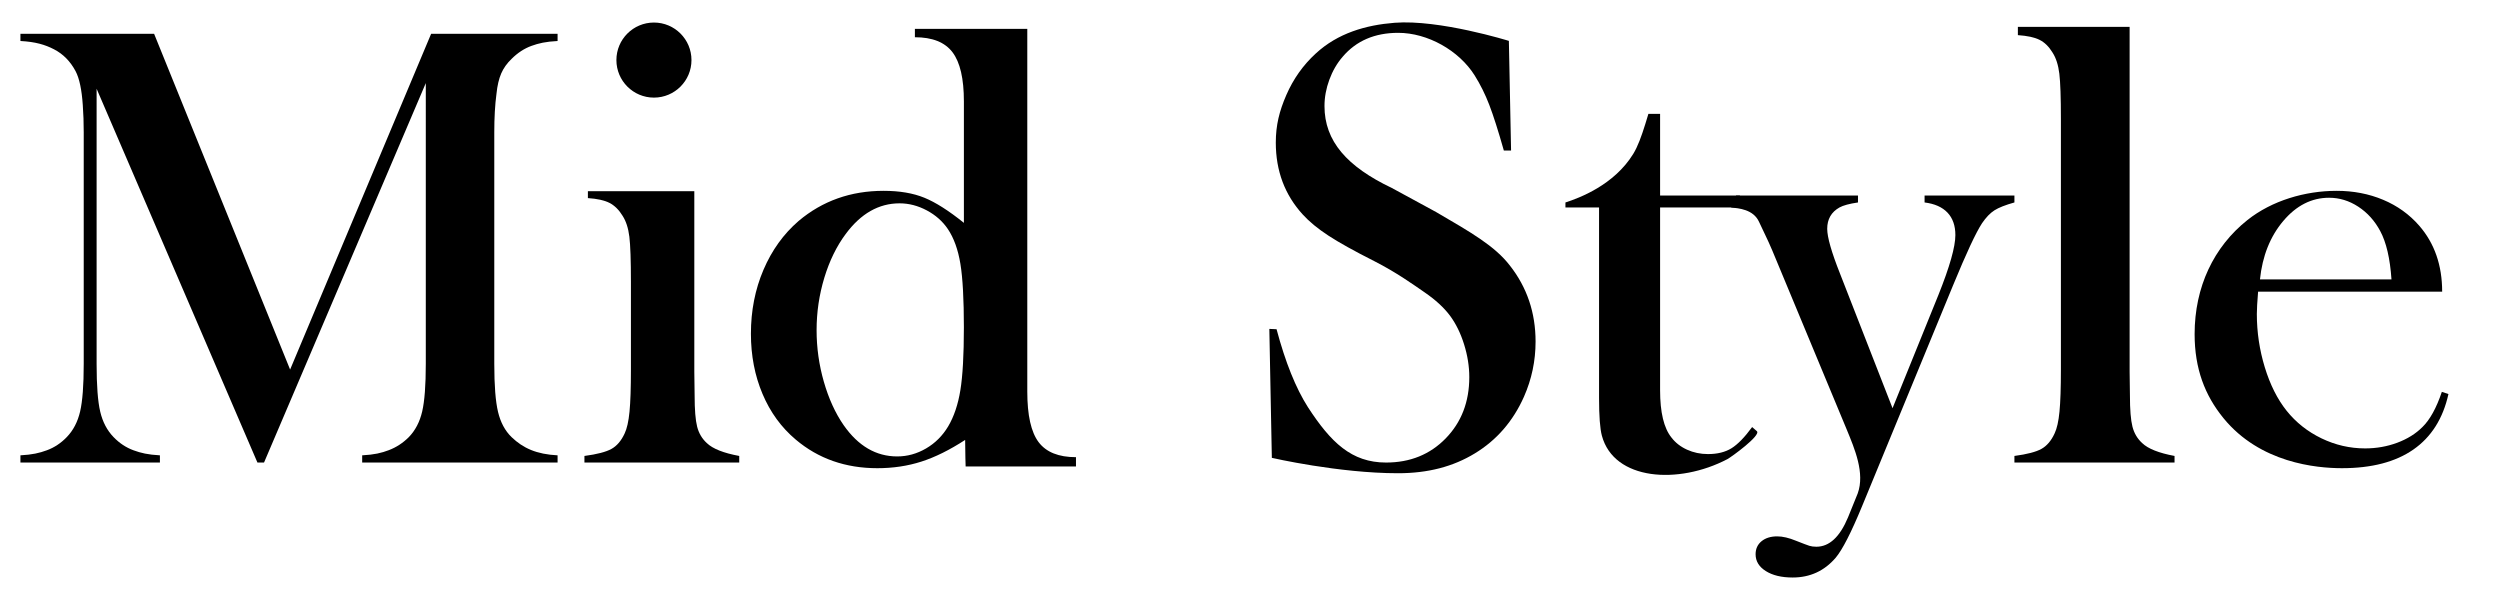
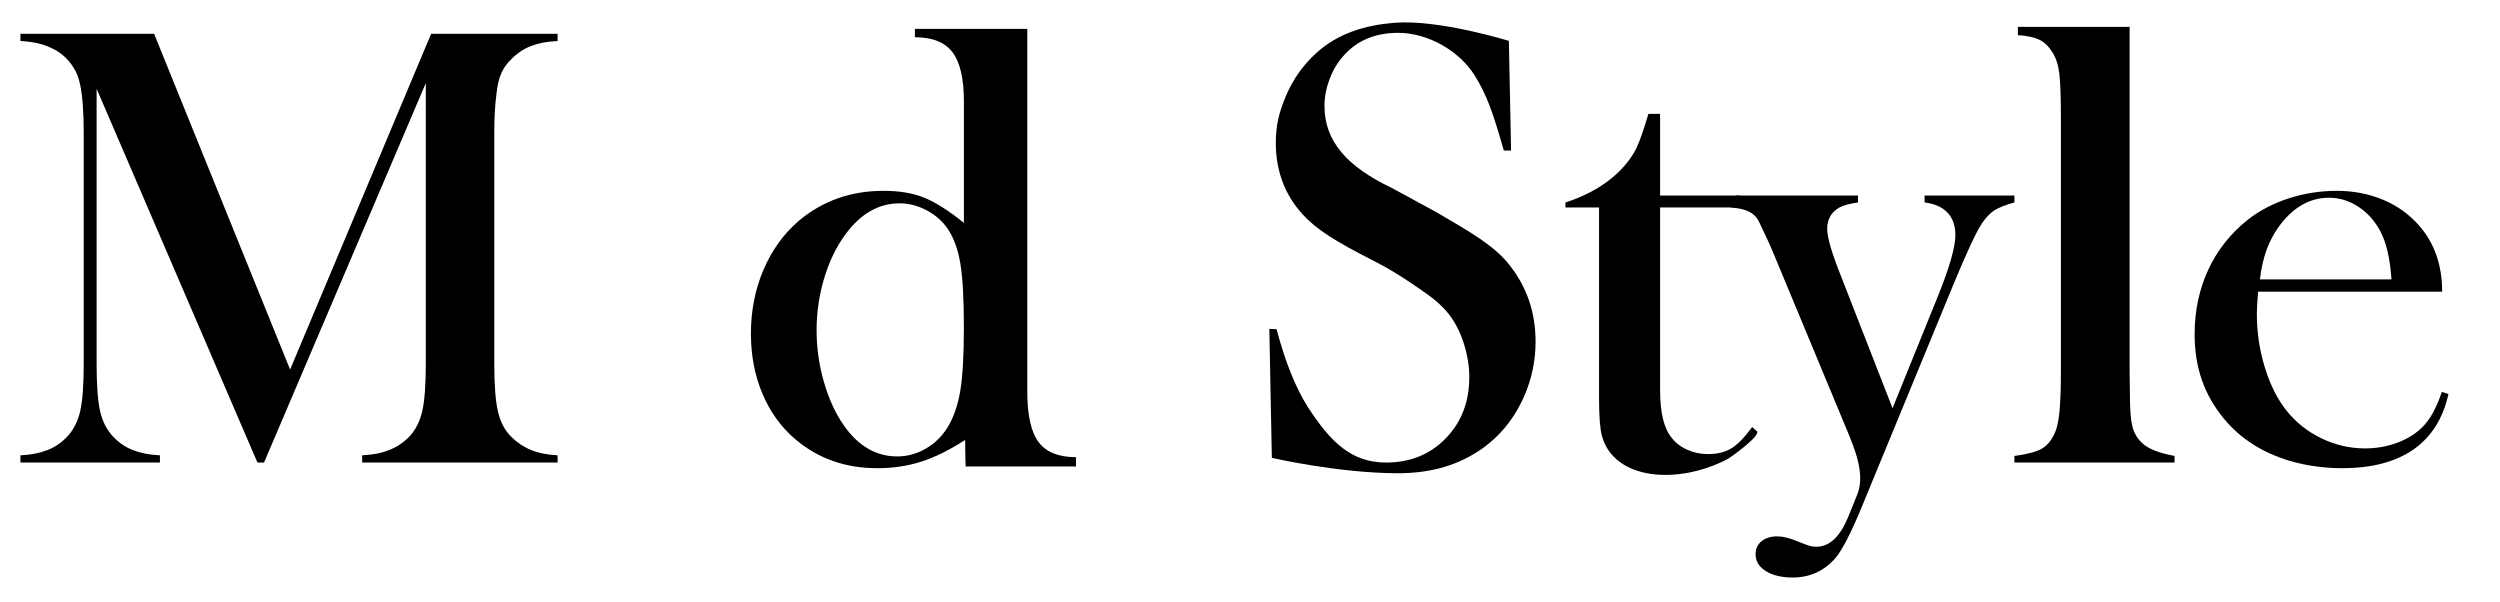
<svg xmlns="http://www.w3.org/2000/svg" id="_レイヤー_1" viewBox="0 0 480 115.577">
  <path d="M107.056,7.873c-2.292.121-3.62.432-5.008.934-1.387.503-2.664,1.337-3.829,2.503-.885.845-1.548,1.78-1.991,2.805-.442,1.026-.744,2.322-.904,3.89-.282,2.091-.422,4.564-.422,7.418v44.45c0,4.142.241,7.217.724,9.226.482,2.011,1.346,3.619,2.593,4.826,2.211,2.131,4.816,3.297,8.837,3.498v1.386h-37.517v-1.386c2.332-.121,3.701-.452,5.128-.996,1.427-.542,2.704-1.376,3.83-2.502,1.246-1.286,2.1-2.926,2.563-4.916.462-1.99.694-5.036.694-9.137V15.954l-31.06,72.855h-1.266L18.549,17.039v52.832c0,4.142.23,7.198.693,9.167.462,1.971,1.317,3.6,2.564,4.886,1.125,1.167,2.402,2.011,3.829,2.532,1.427.524,2.777.845,5.068.966v1.386H3.922v-1.386c2.292-.121,3.641-.442,5.068-.966,1.426-.521,2.703-1.365,3.829-2.532,1.246-1.286,2.101-2.926,2.564-4.916.462-1.99.693-5.036.693-9.137V25.422c0-1.848-.061-3.597-.181-5.247-.201-2.975-.663-5.146-1.386-6.513-1.006-1.89-2.382-3.287-4.132-4.192-1.749-.904-3.56-1.437-6.455-1.598v-1.387h25.664l26.114,64.472L82.779,6.485h24.277v1.387Z" />
-   <path d="M112.874,36.705h20.434v34.671l.061,4.568c0,2.725.16,4.717.482,5.98.322,1.262.945,2.314,1.87,3.155,1.125,1.082,3.196,1.904,6.212,2.463v1.267h-29.722v-1.267c2.412-.318,4.141-.769,5.187-1.349,1.045-.579,1.89-1.569,2.533-2.97.442-.92.754-2.31.935-4.17.18-1.861.271-4.552.271-8.072v-16.865c0-4.119-.1-7.01-.301-8.671-.202-1.659-.644-3.009-1.327-4.05-.684-1.119-1.508-1.928-2.472-2.43-.965-.5-2.352-.809-4.162-.929v-1.331Z" />
  <path d="M185.401,89.563s-.093-2.843-.093-5.097c-2.971,1.93-5.772,3.318-8.4,4.161-2.63.845-5.451,1.267-8.463,1.267-6.103,0-11.322-1.828-15.657-5.488-2.771-2.331-4.9-5.257-6.385-8.776-1.485-3.517-2.227-7.367-2.227-11.549,0-4.421.803-8.512,2.409-12.272s3.854-6.885,6.745-9.38c4.576-3.858,10.016-5.789,16.32-5.789,3.052,0,5.661.442,7.83,1.327,2.168.885,4.697,2.493,7.588,4.824v-23.32c0-4.367-.728-7.511-2.185-9.435-1.457-1.923-3.865-2.885-7.223-2.885v-1.602h21.58v69.643c0,4.538.724,7.77,2.171,9.696s3.839,2.891,7.177,2.891v1.783h-21.184ZM185.066,62.925c0-5.451-.223-9.539-.67-12.266-.448-2.726-1.249-4.952-2.404-6.676-1.006-1.491-2.356-2.686-4.052-3.589-1.695-.903-3.437-1.354-5.225-1.354-3.988,0-7.434,1.962-10.339,5.884-1.752,2.353-3.122,5.158-4.109,8.413s-1.481,6.61-1.481,10.059c0,3.374.466,6.678,1.396,9.913.931,3.235,2.198,6.011,3.801,8.326,2.795,3.999,6.223,6,10.284,6,1.937,0,3.781-.51,5.533-1.529,1.751-1.019,3.167-2.432,4.248-4.236,1.117-1.883,1.9-4.207,2.347-6.972.447-2.765.67-6.755.67-11.973Z" />
  <path d="M244.193,87.906l-.481-24.758,1.387.062c1.689,6.337,3.698,11.331,6.031,14.98,4.382,6.739,8.358,10.619,14.992,10.619,4.623,0,8.444-1.547,11.459-4.643,3.015-3.097,4.523-7.017,4.523-11.76,0-2.052-.332-4.142-.995-6.272s-1.559-3.96-2.684-5.489c-1.167-1.568-2.804-3.075-4.915-4.522-2.11-1.448-5.337-3.789-9.68-6-3.821-1.93-6.746-3.558-8.775-4.884-2.03-1.327-3.669-2.674-4.915-4.041-3.459-3.779-5.187-8.384-5.187-13.812,0-3.337.673-6.042,2.02-9.139,1.347-3.096,3.227-5.749,5.639-7.961,4.261-3.94,9.644-5.477,15.138-5.911,8.604-.679,21.953,3.474,21.953,3.474l.422,21.057h-1.386c-1.084-3.82-2.018-6.745-2.8-8.776-.783-2.03-1.716-3.909-2.799-5.639-3.02-4.814-9.043-8.186-14.69-8.186-4.496,0-8.048,1.53-10.656,4.589-1.084,1.247-1.938,2.717-2.56,4.407-.622,1.69-.933,3.38-.933,5.071,0,6.722,4.316,11.625,12.948,15.73l8.491,4.616c6.785,3.953,11.26,6.52,14.152,10.263,3.291,4.186,4.938,9.056,4.938,14.61,0,3.691-.745,7.221-2.232,10.59-2.091,4.692-5.227,8.313-9.409,10.859-4.182,2.548-8.994,3.821-14.776,3.821-11.412,0-24.221-2.954-24.221-2.954Z" />
  <path d="M318.738,37.546h15.319v2.291h-15.319v35.101c0,4.223.721,7.238,2.165,9.047.761,1.005,1.763,1.789,3.005,2.352,1.241.563,2.585.845,4.027.845,1.803,0,3.307-.371,4.509-1.115,1.202-.744,2.524-2.101,3.967-4.071l.902.783c.899.78-4.945,5.004-5.656,5.377-9.42,4.935-21.778,4.109-24.097-4.502-.362-1.346-.543-3.769-.543-7.266v-36.549h-6.454v-.964c2.613-.845,9.325-3.324,13.013-9.318.878-1.427,1.578-3.368,2.308-5.7l.606-1.99h2.247v15.681Z" />
  <path d="M333.333,37.546h23.401v1.327c-1.649.241-2.834.561-3.558.962-1.568.885-2.351,2.249-2.351,4.096,0,1.606.82,4.476,2.461,8.611l10.083,25.834,8.806-21.74c2.171-5.419,3.257-9.253,3.257-11.5,0-1.807-.503-3.243-1.508-4.307-1.006-1.063-2.474-1.715-4.404-1.956v-1.327h17.25v1.327c-1.73.482-3.007.985-3.83,1.508s-1.619,1.348-2.382,2.472c-1.167,1.77-3.016,5.73-5.548,11.881l-17.491,42.459c-2.091,5.065-3.779,8.363-5.065,9.892-2.171,2.532-4.926,3.799-8.263,3.799-2.132,0-3.85-.413-5.156-1.237-1.307-.823-1.96-1.898-1.96-3.227,0-1.045.381-1.879,1.142-2.502.762-.625,1.764-.934,3.007-.934,1.042,0,2.245.28,3.609.843,1.323.523,2.175.845,2.556.966s.832.181,1.353.181c2.486,0,4.51-1.877,6.074-5.632l1.865-4.603c1.407-3.901-.581-8.558-2.103-12.253l-12.499-30.06-1.803-4.335c-1.013-2.399-1.68-3.59-2.534-5.482-1.102-2.442-3.96-2.612-5.367-2.774l.961-2.288Z" />
  <path d="M387.431,5.159h21.455v66.172l.06,4.582c0,2.732.16,4.731.482,5.996s.945,2.321,1.87,3.163c1.126,1.086,3.197,1.909,6.213,2.47v1.267h-30.743v-1.267c2.412-.32,4.14-.771,5.187-1.353,1.045-.582,1.89-1.576,2.532-2.982.443-.924.755-2.317.936-4.184.179-1.867.271-4.568.271-8.1V22.824c0-4.094-.1-6.984-.301-8.671-.202-1.686-.644-3.05-1.328-4.094-.683-1.124-1.508-1.927-2.472-2.409s-2.352-.783-4.161-.903v-1.588Z" />
  <path d="M433.554,56c-.162,1.971-.241,3.397-.241,4.282,0,3.498.51,6.915,1.531,10.252,1.022,3.338,2.416,6.112,4.179,8.322,1.803,2.252,4.036,4.022,6.702,5.308s5.46,1.93,8.385,1.93c2.162,0,4.216-.362,6.16-1.086,1.942-.725,3.556-1.73,4.838-3.016,1.443-1.408,2.685-3.658,3.726-6.754l1.267.422c-1.045,4.703-3.287,8.252-6.725,10.645s-8.011,3.587-13.72,3.587c-4.946,0-15.715-1.009-22.733-9.589-3.6-4.401-5.556-9.522-5.556-16.155,0-9.047,3.664-16.753,10.139-21.9,4.705-3.741,11.093-5.609,17.124-5.609,3.216,0,6.191.572,8.926,1.719,2.734,1.145,5.046,2.805,6.936,4.976,2.935,3.376,4.404,7.599,4.404,12.664h-35.342ZM459.165,53.648c-.274-4.02-.994-7.117-2.162-9.288-1.054-1.969-2.457-3.528-4.209-4.673-1.754-1.147-3.625-1.719-5.612-1.719-3.351,0-6.283,1.488-8.796,4.462-2.515,2.977-4.005,6.716-4.473,11.218h25.252Z" />
-   <circle cx="125.556" cy="11.535" r="7.207" />
</svg>